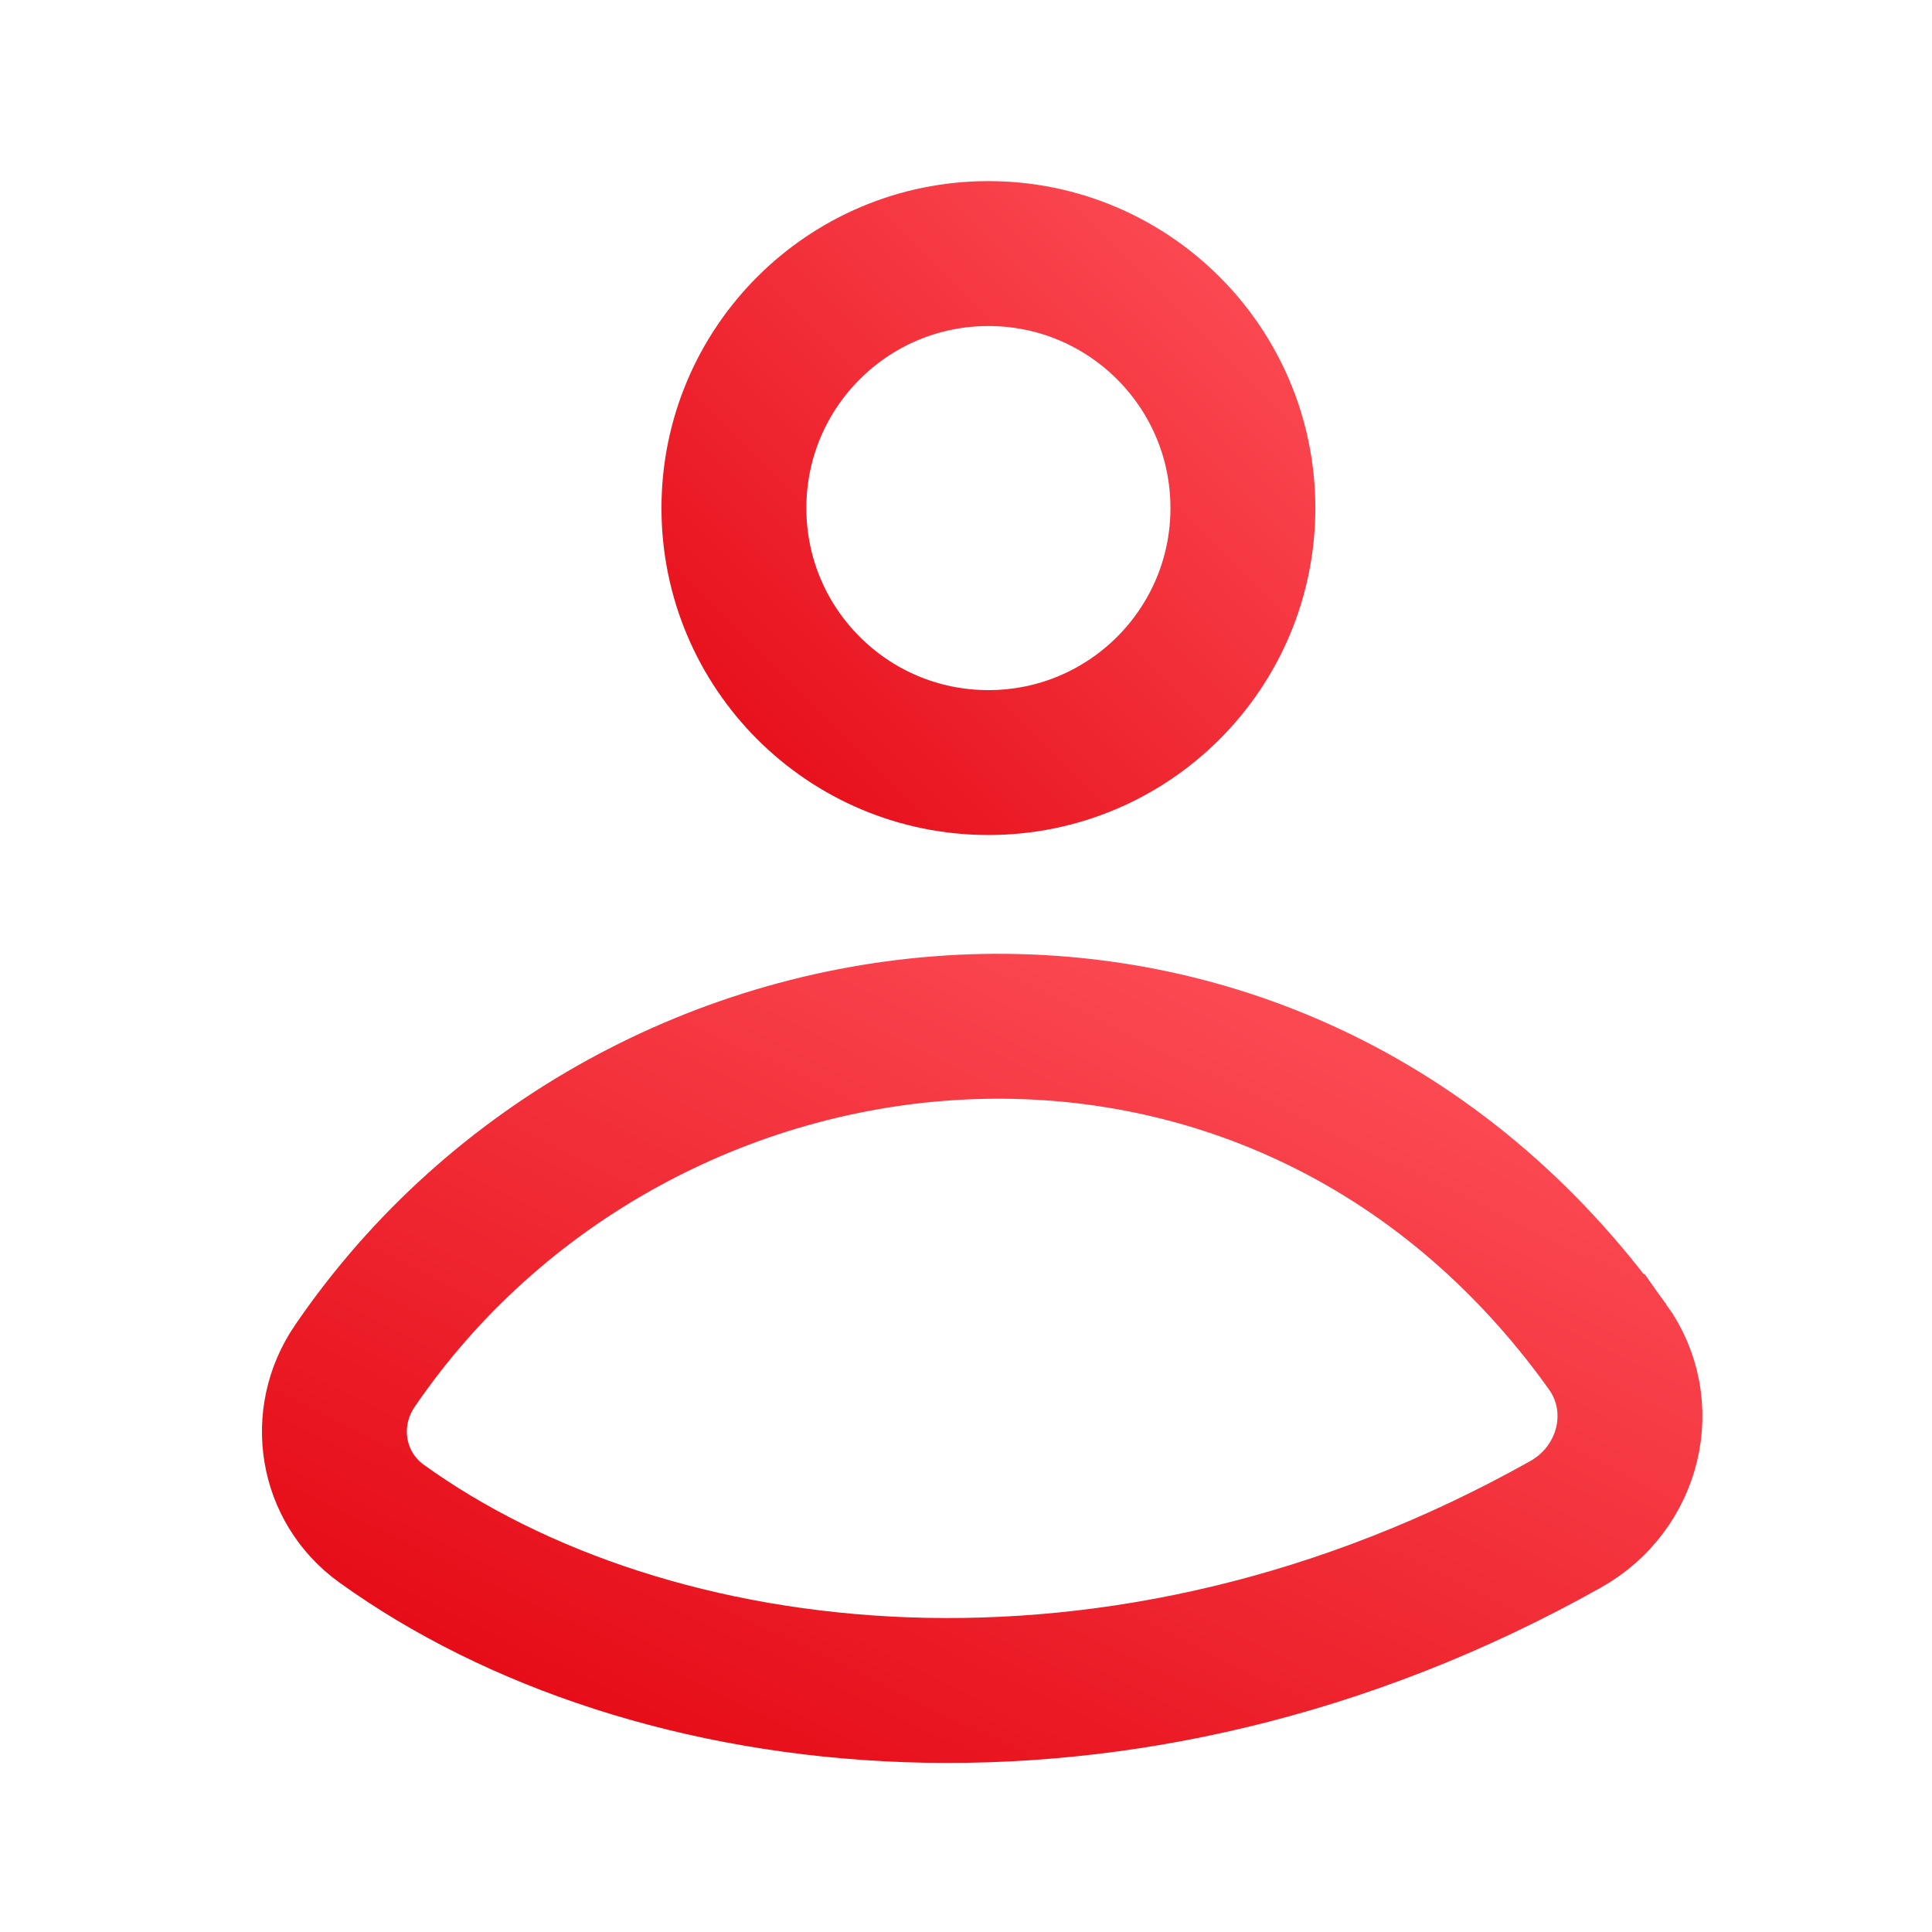
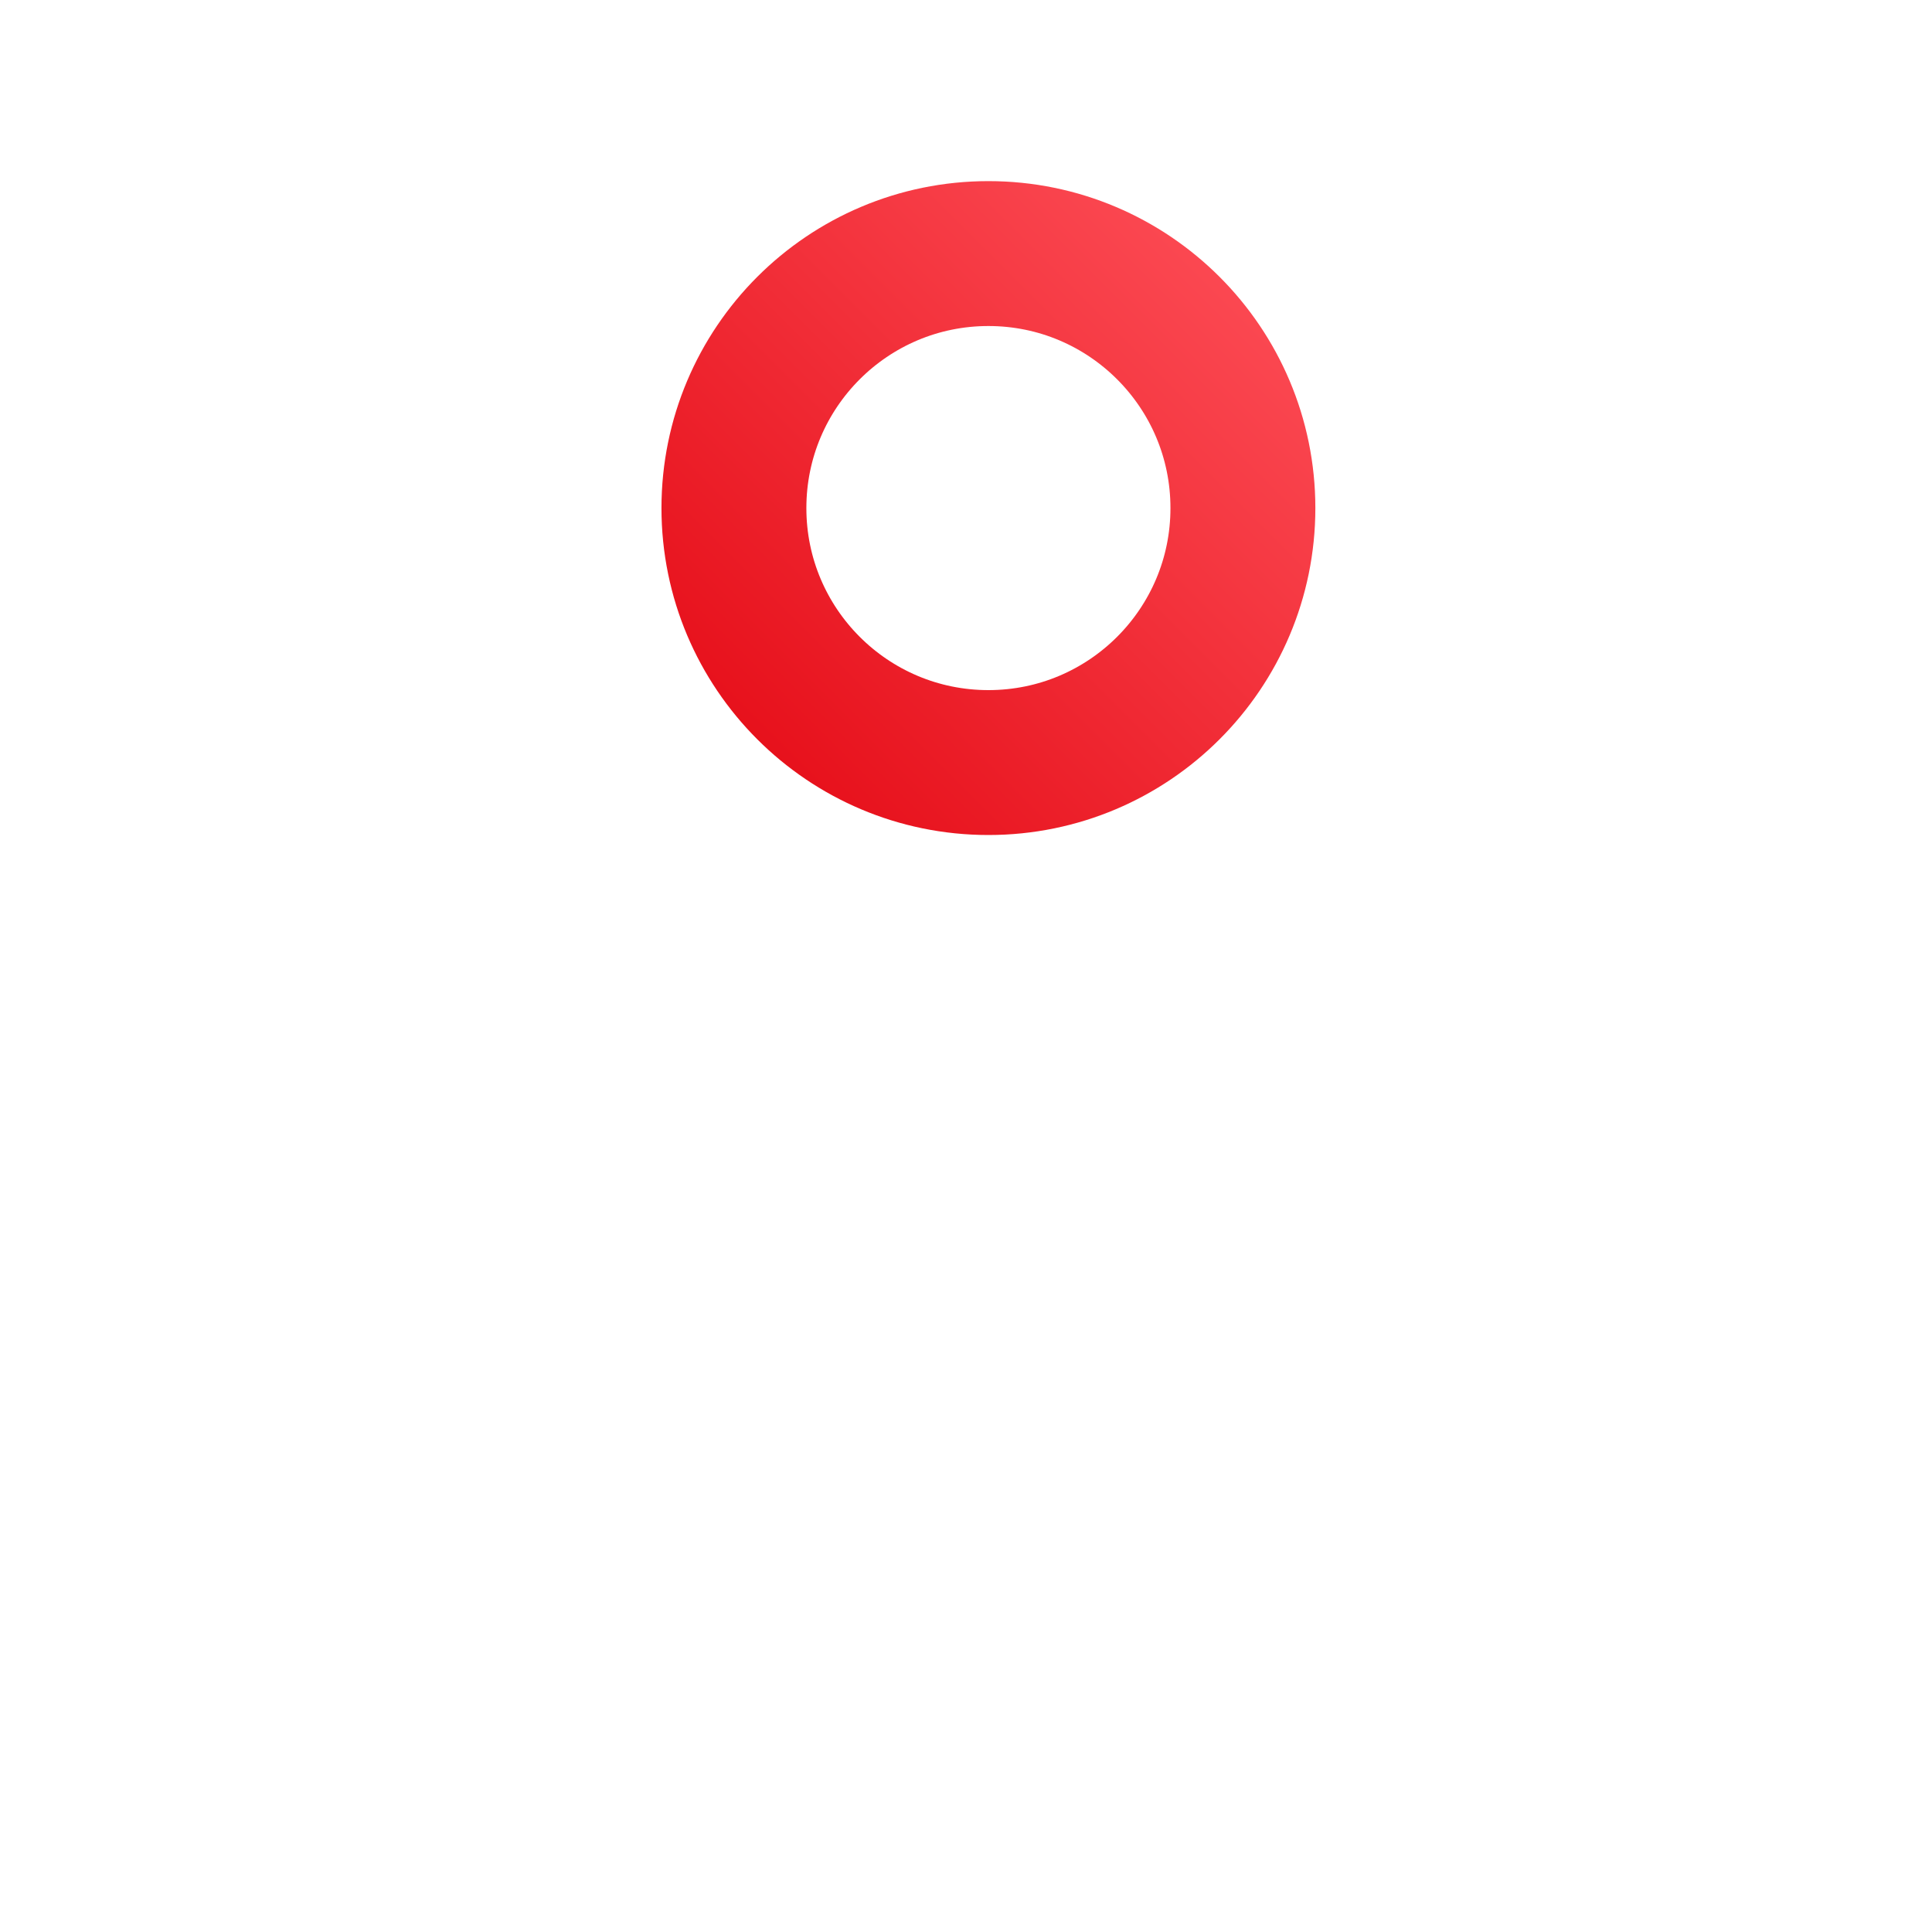
<svg xmlns="http://www.w3.org/2000/svg" width="40" height="40" viewBox="0 0 40 40" fill="none">
  <circle cx="20.464" cy="10.519" r="5.269" stroke="url(#a)" stroke-width="3" />
-   <path d="M33.28 27.879c-6.912-9.635-20.11-8.134-25.935.405-.728 1.067-.494 2.505.554 3.26 5.527 3.982 15.3 5.188 24.516.015 1.325-.745 1.752-2.445.866-3.68Z" stroke="url(#b)" stroke-width="3" />
  <defs>
    <linearGradient id="a" x1="20.464" y1="24.056" x2="34.001" y2="10.519" gradientUnits="userSpaceOnUse">
      <stop stop-color="#E30611" />
      <stop offset="1" stop-color="#FF535C" />
    </linearGradient>
    <linearGradient id="b" x1="20.464" y1="41.876" x2="31.246" y2="19.588" gradientUnits="userSpaceOnUse">
      <stop stop-color="#E30611" />
      <stop offset="1" stop-color="#FF535C" />
    </linearGradient>
  </defs>
</svg>